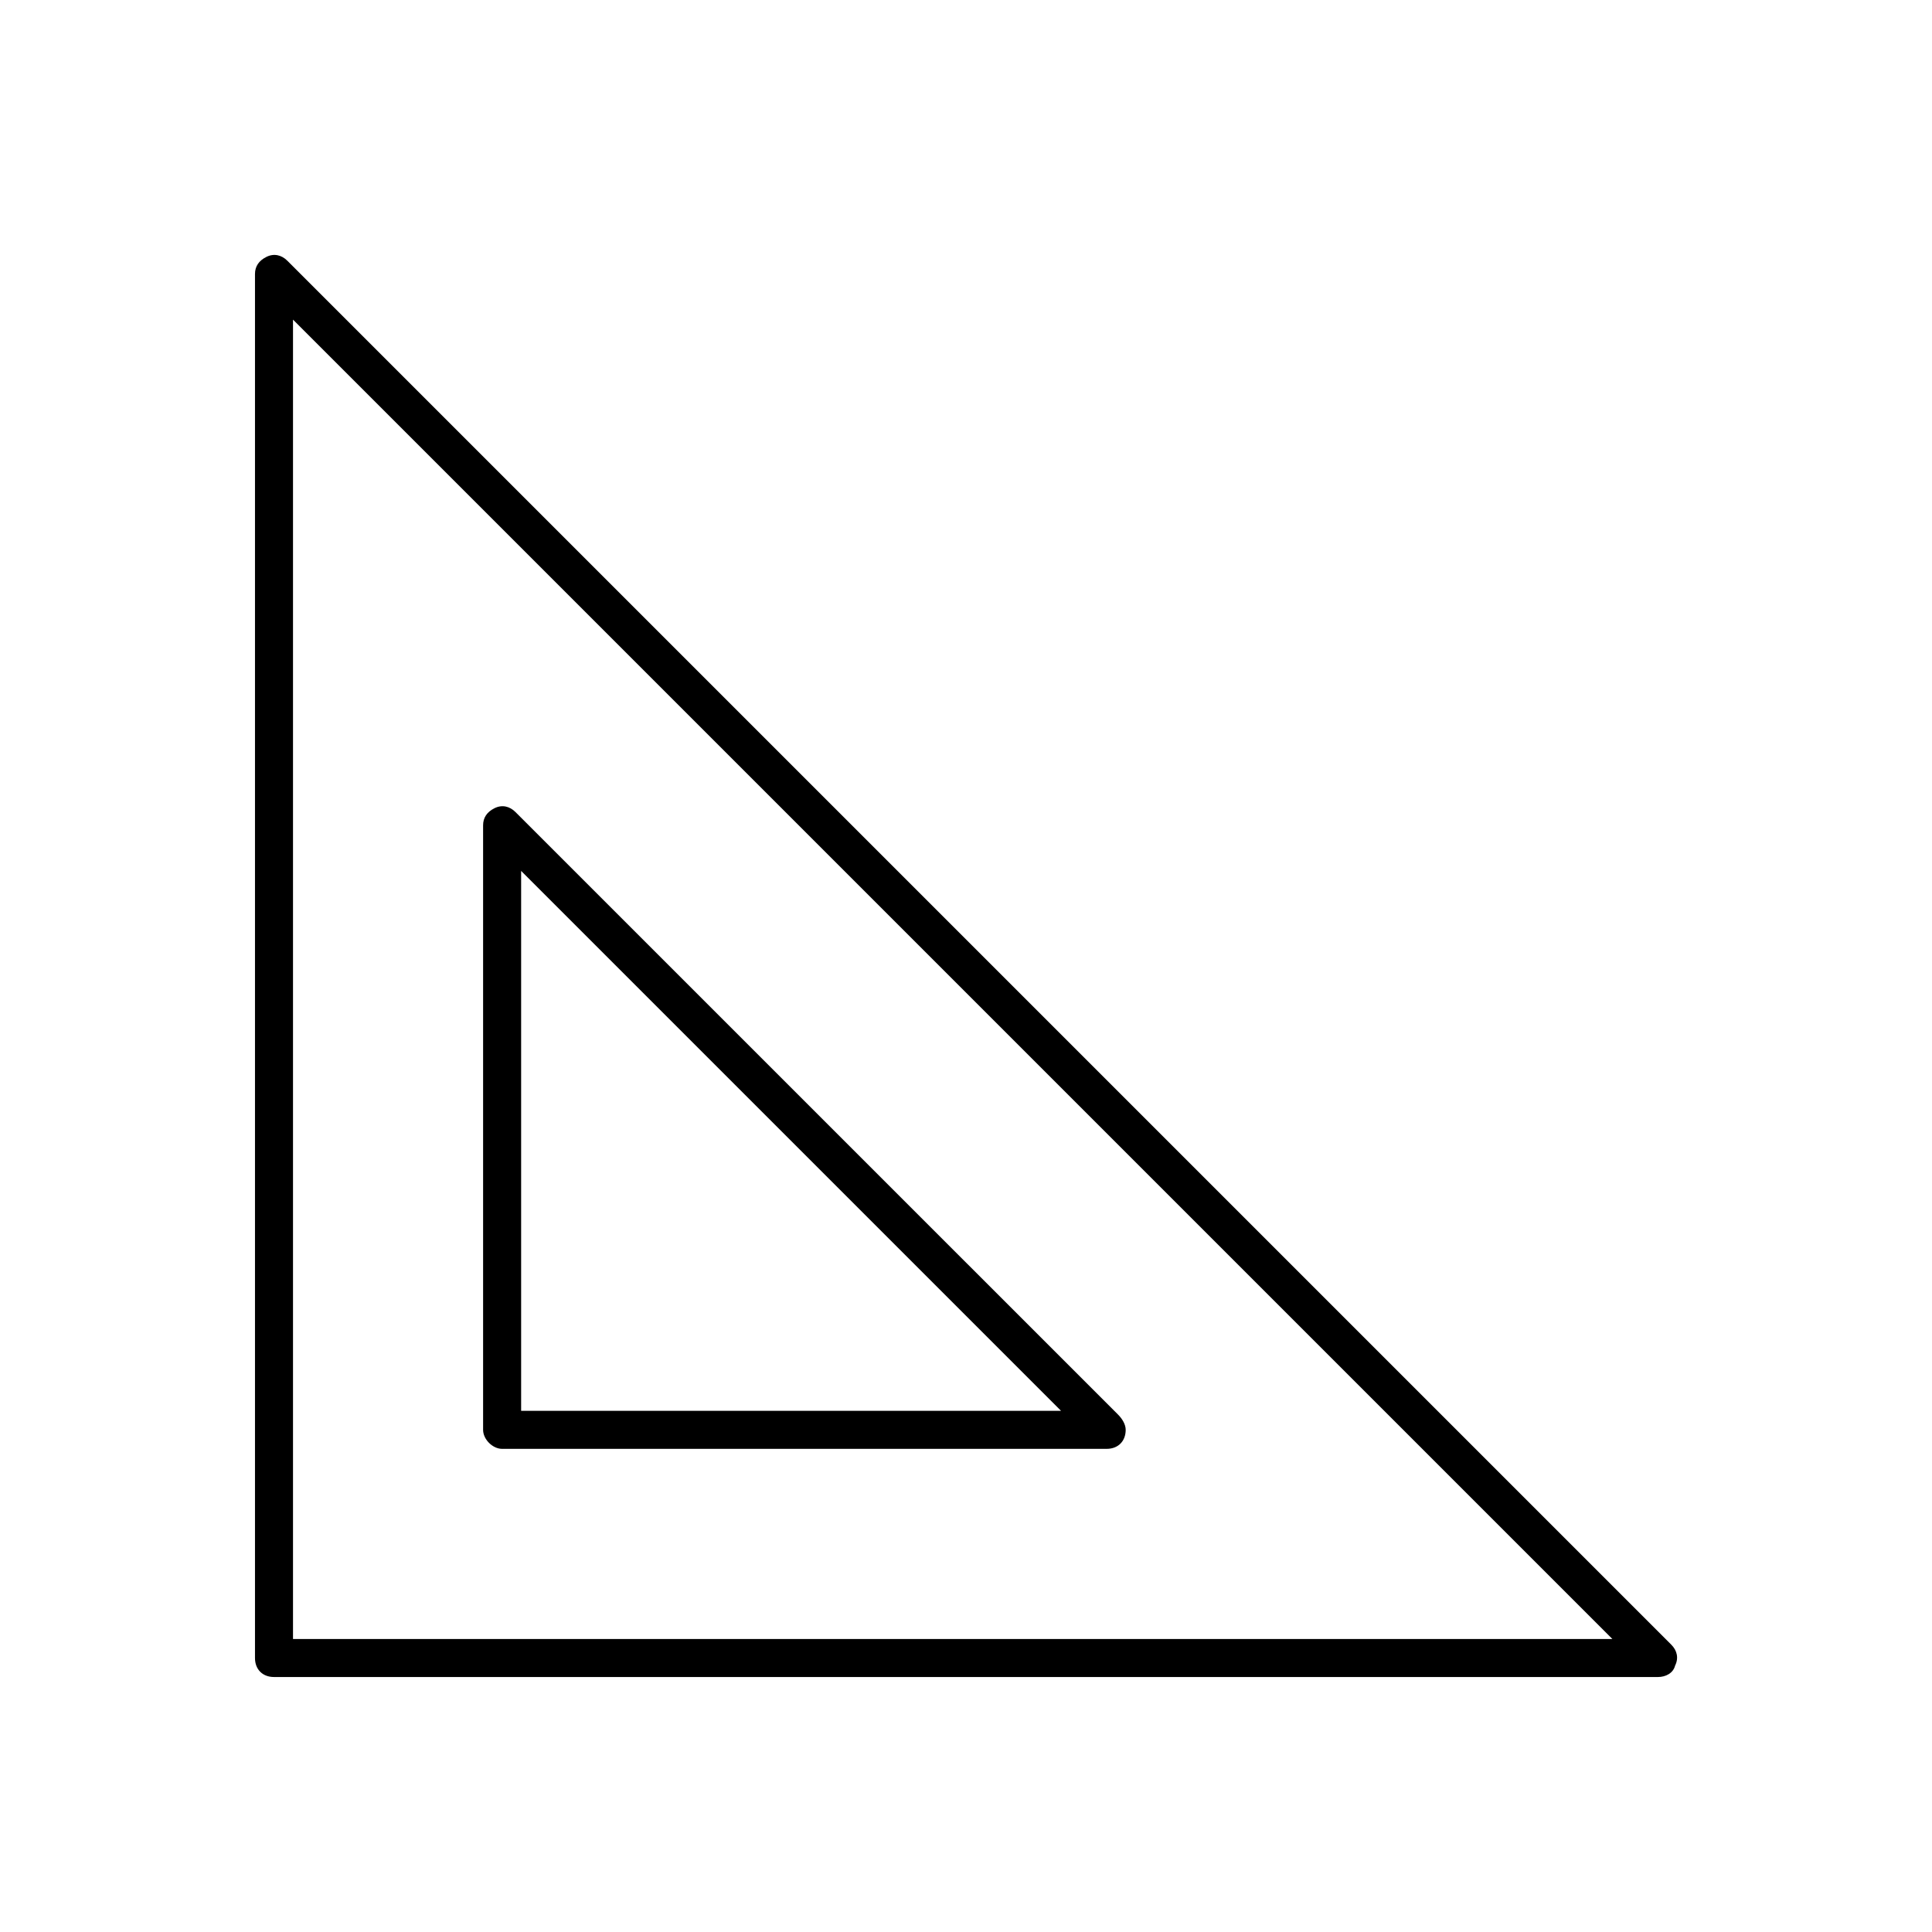
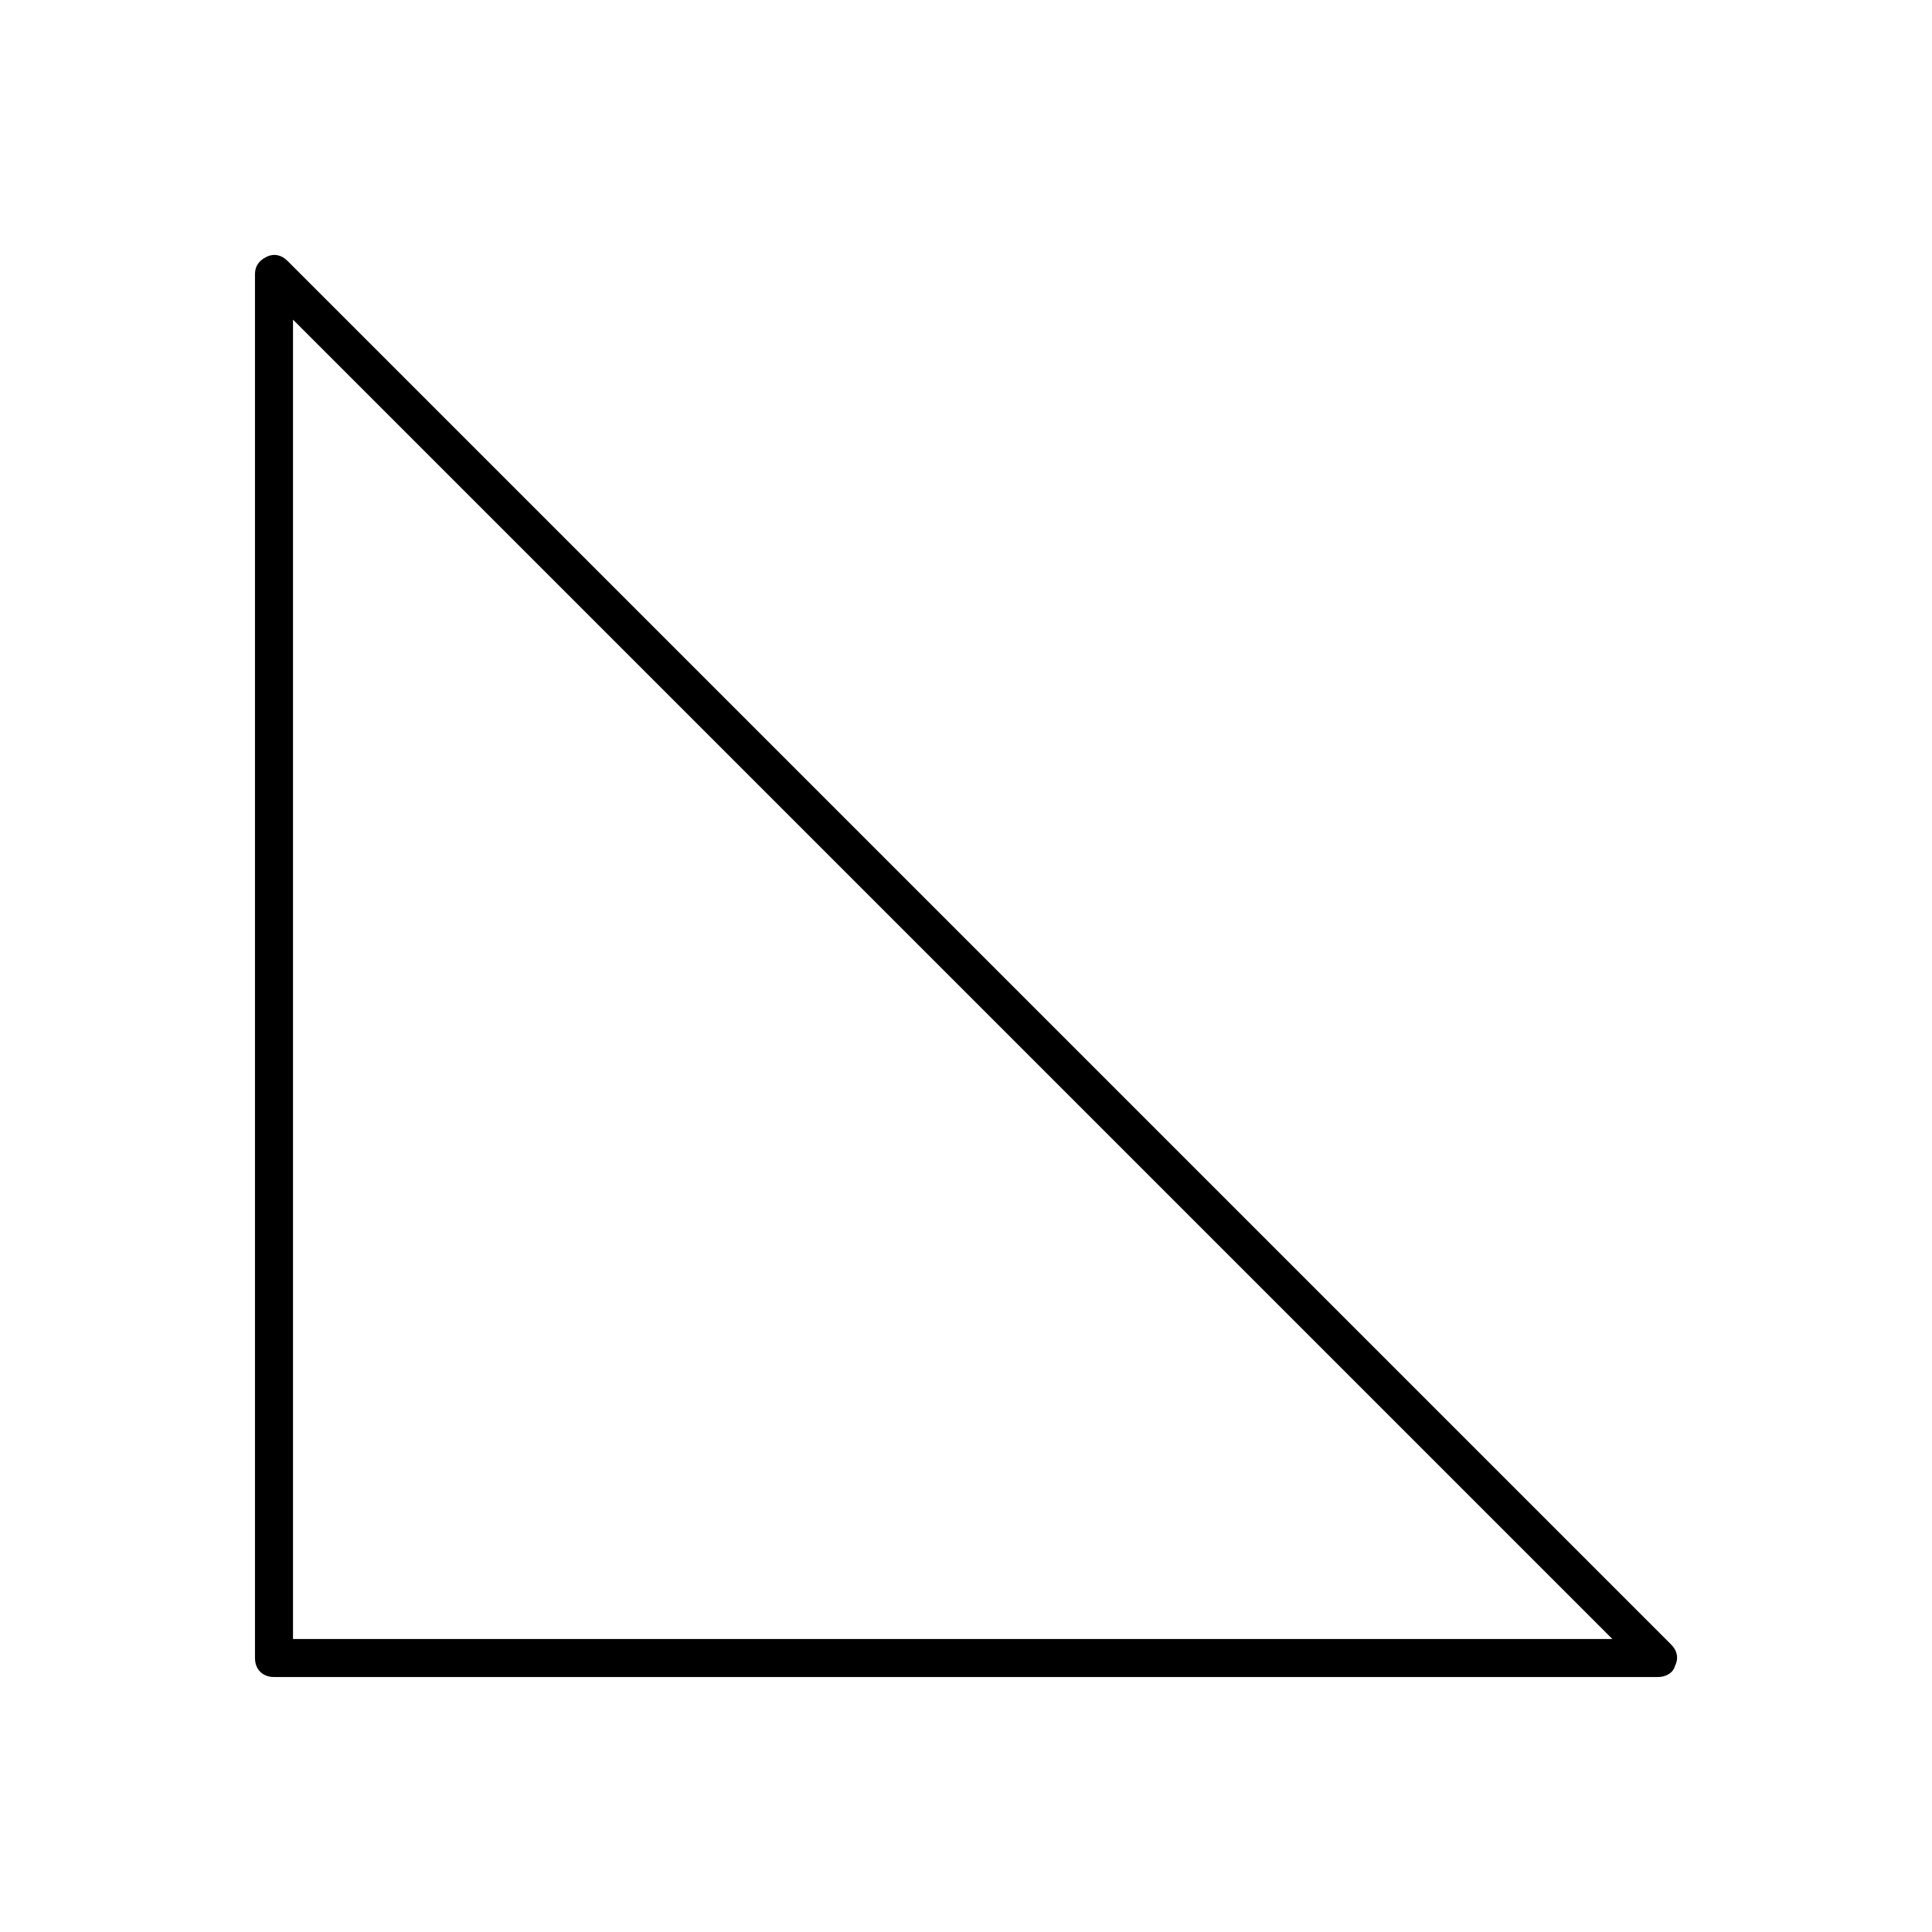
<svg xmlns="http://www.w3.org/2000/svg" fill="#000000" width="800px" height="800px" version="1.1" viewBox="144 144 512 512">
  <g>
    <path d="m586.91 579.86-366.77-366.77c-1.512-1.512-3.527-2.016-5.543-1.008s-3.023 2.519-3.023 4.535v366.77c0 3.023 2.016 5.039 5.039 5.039h366.77c2.016 0 4.031-1.008 4.535-3.023 1.008-2.016 0.504-4.031-1.008-5.543zm-365.26-1.512v-349.64l349.64 349.64z" />
-     <path d="m277.07 527.96h160.21c3.023 0 5.039-2.016 5.039-5.039 0-1.512-1.008-3.023-2.016-4.031l-159.71-159.7c-1.512-1.512-3.527-2.016-5.543-1.008-2.016 1.008-3.023 2.519-3.023 4.535v160.21c0.004 2.516 2.523 5.035 5.043 5.035zm5.035-153.16 143.08 143.08h-143.08z" />
  </g>
</svg>